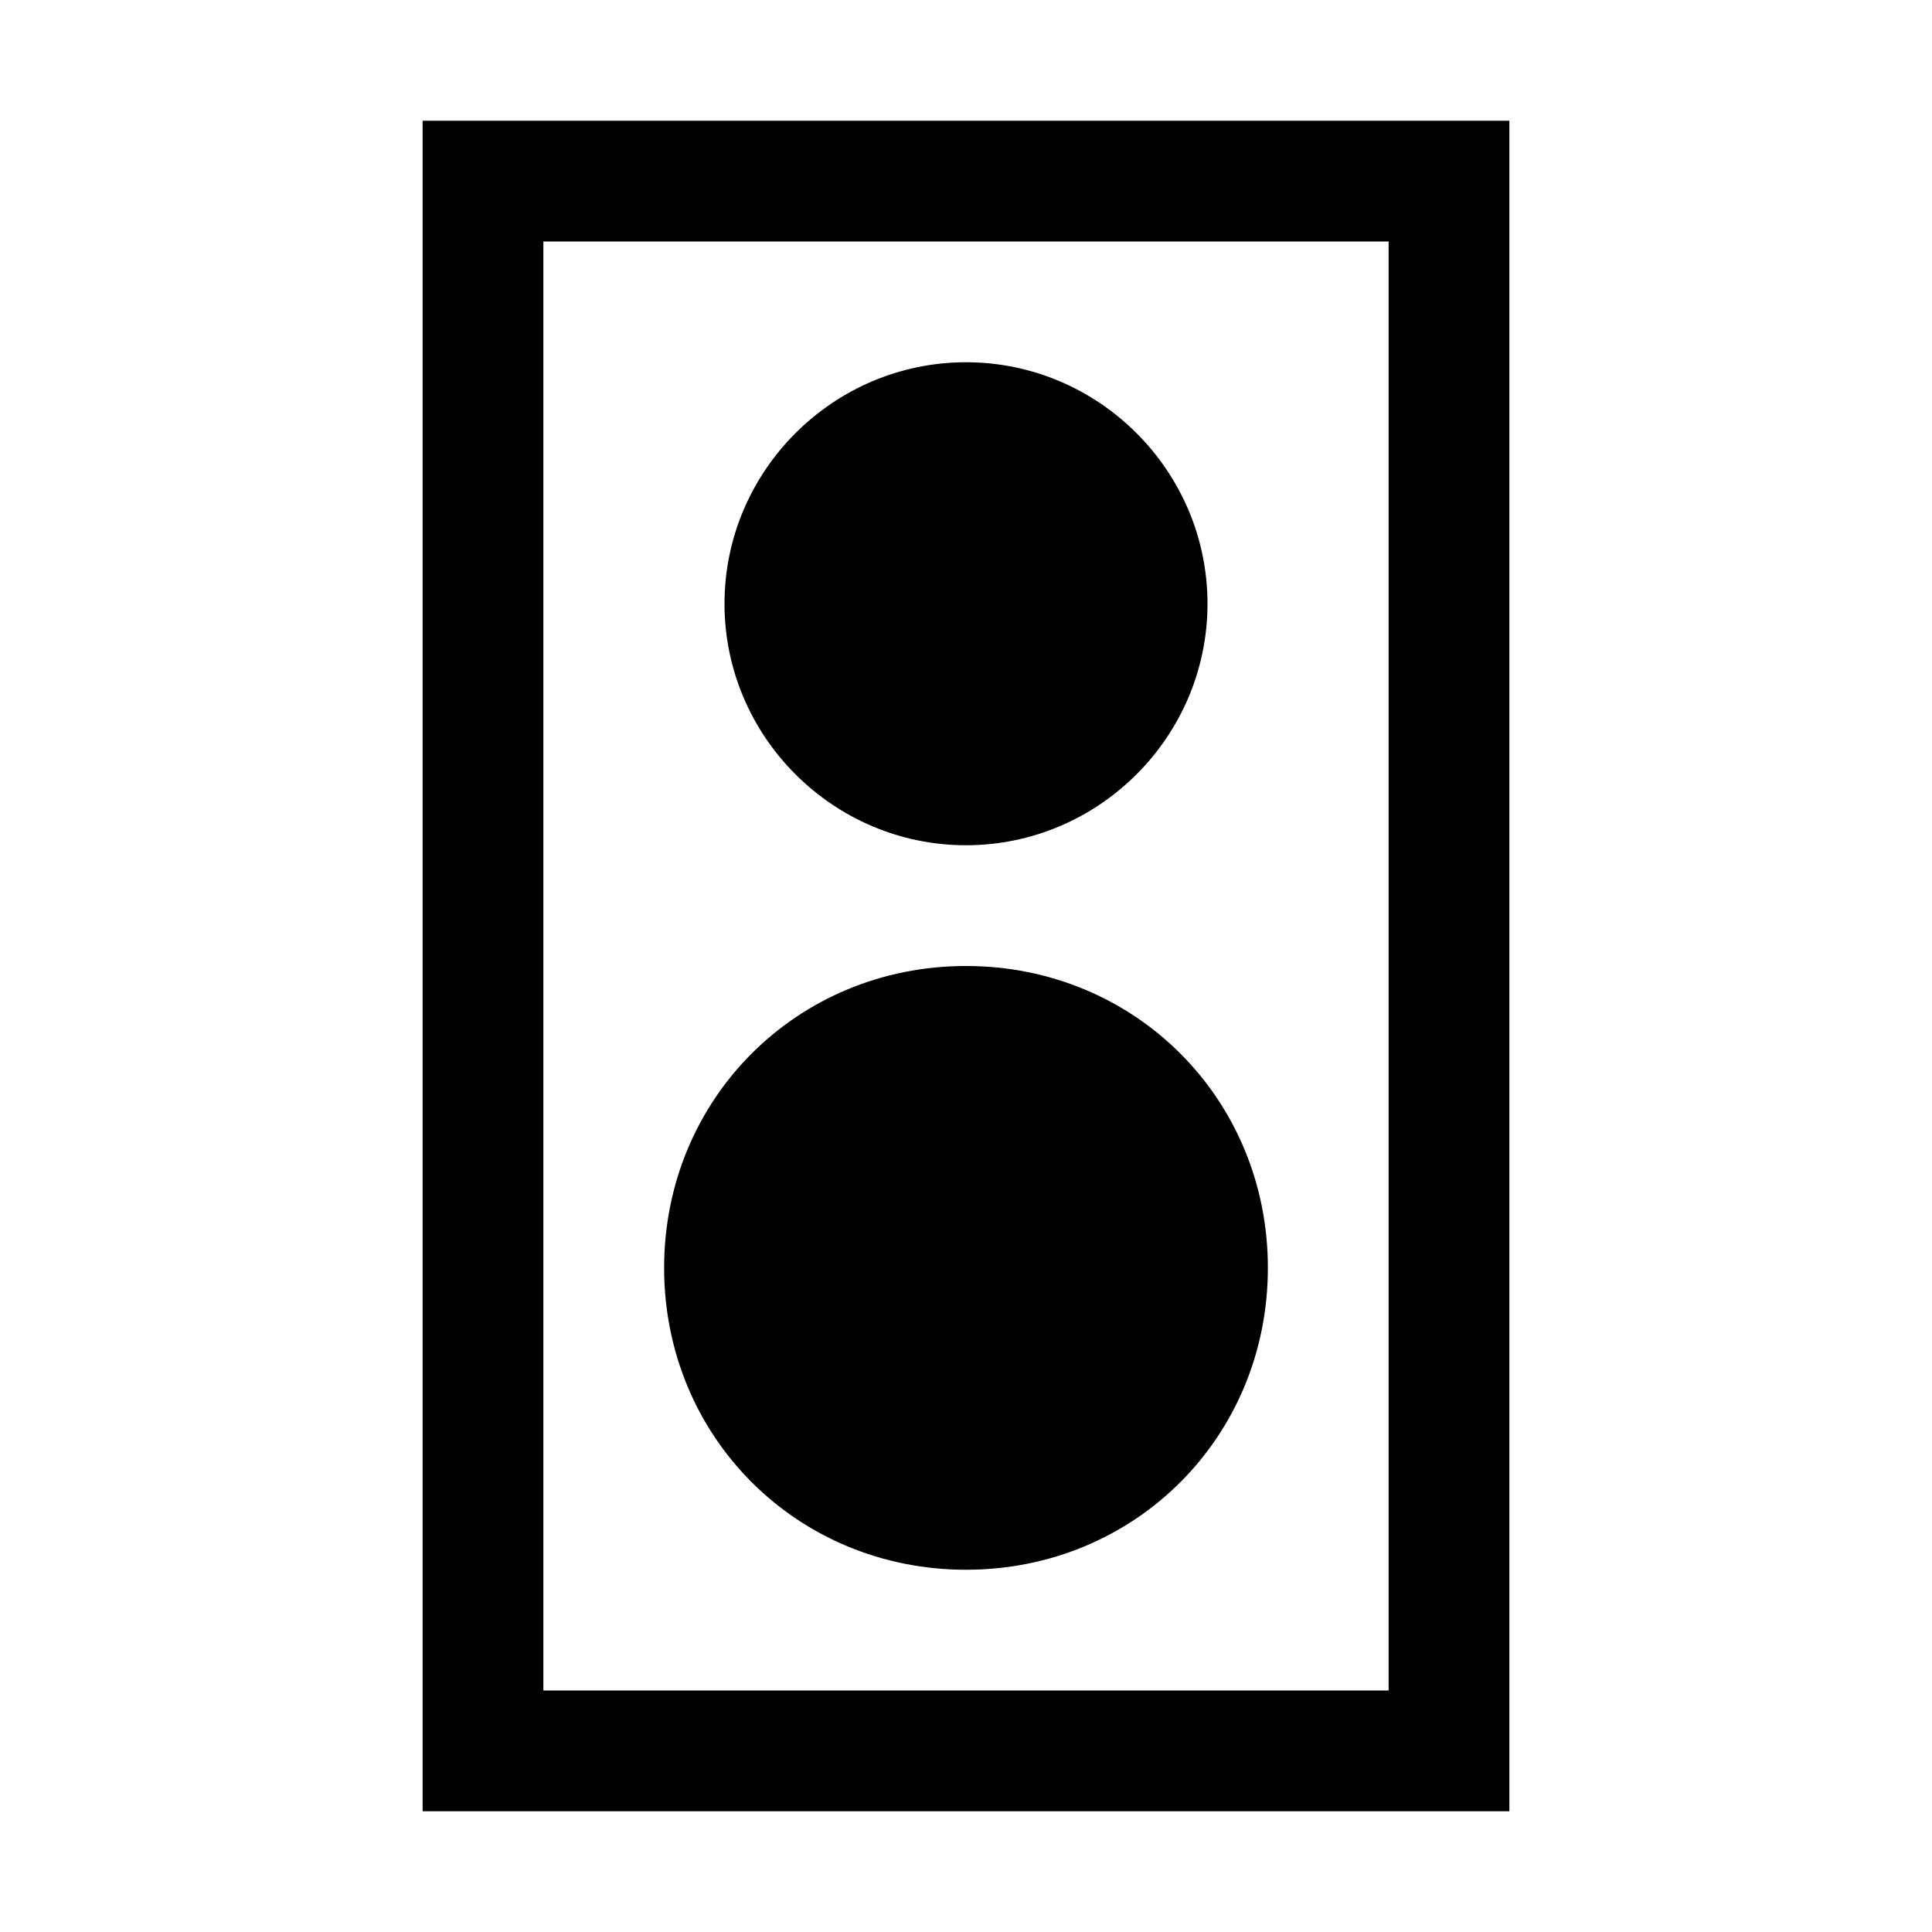
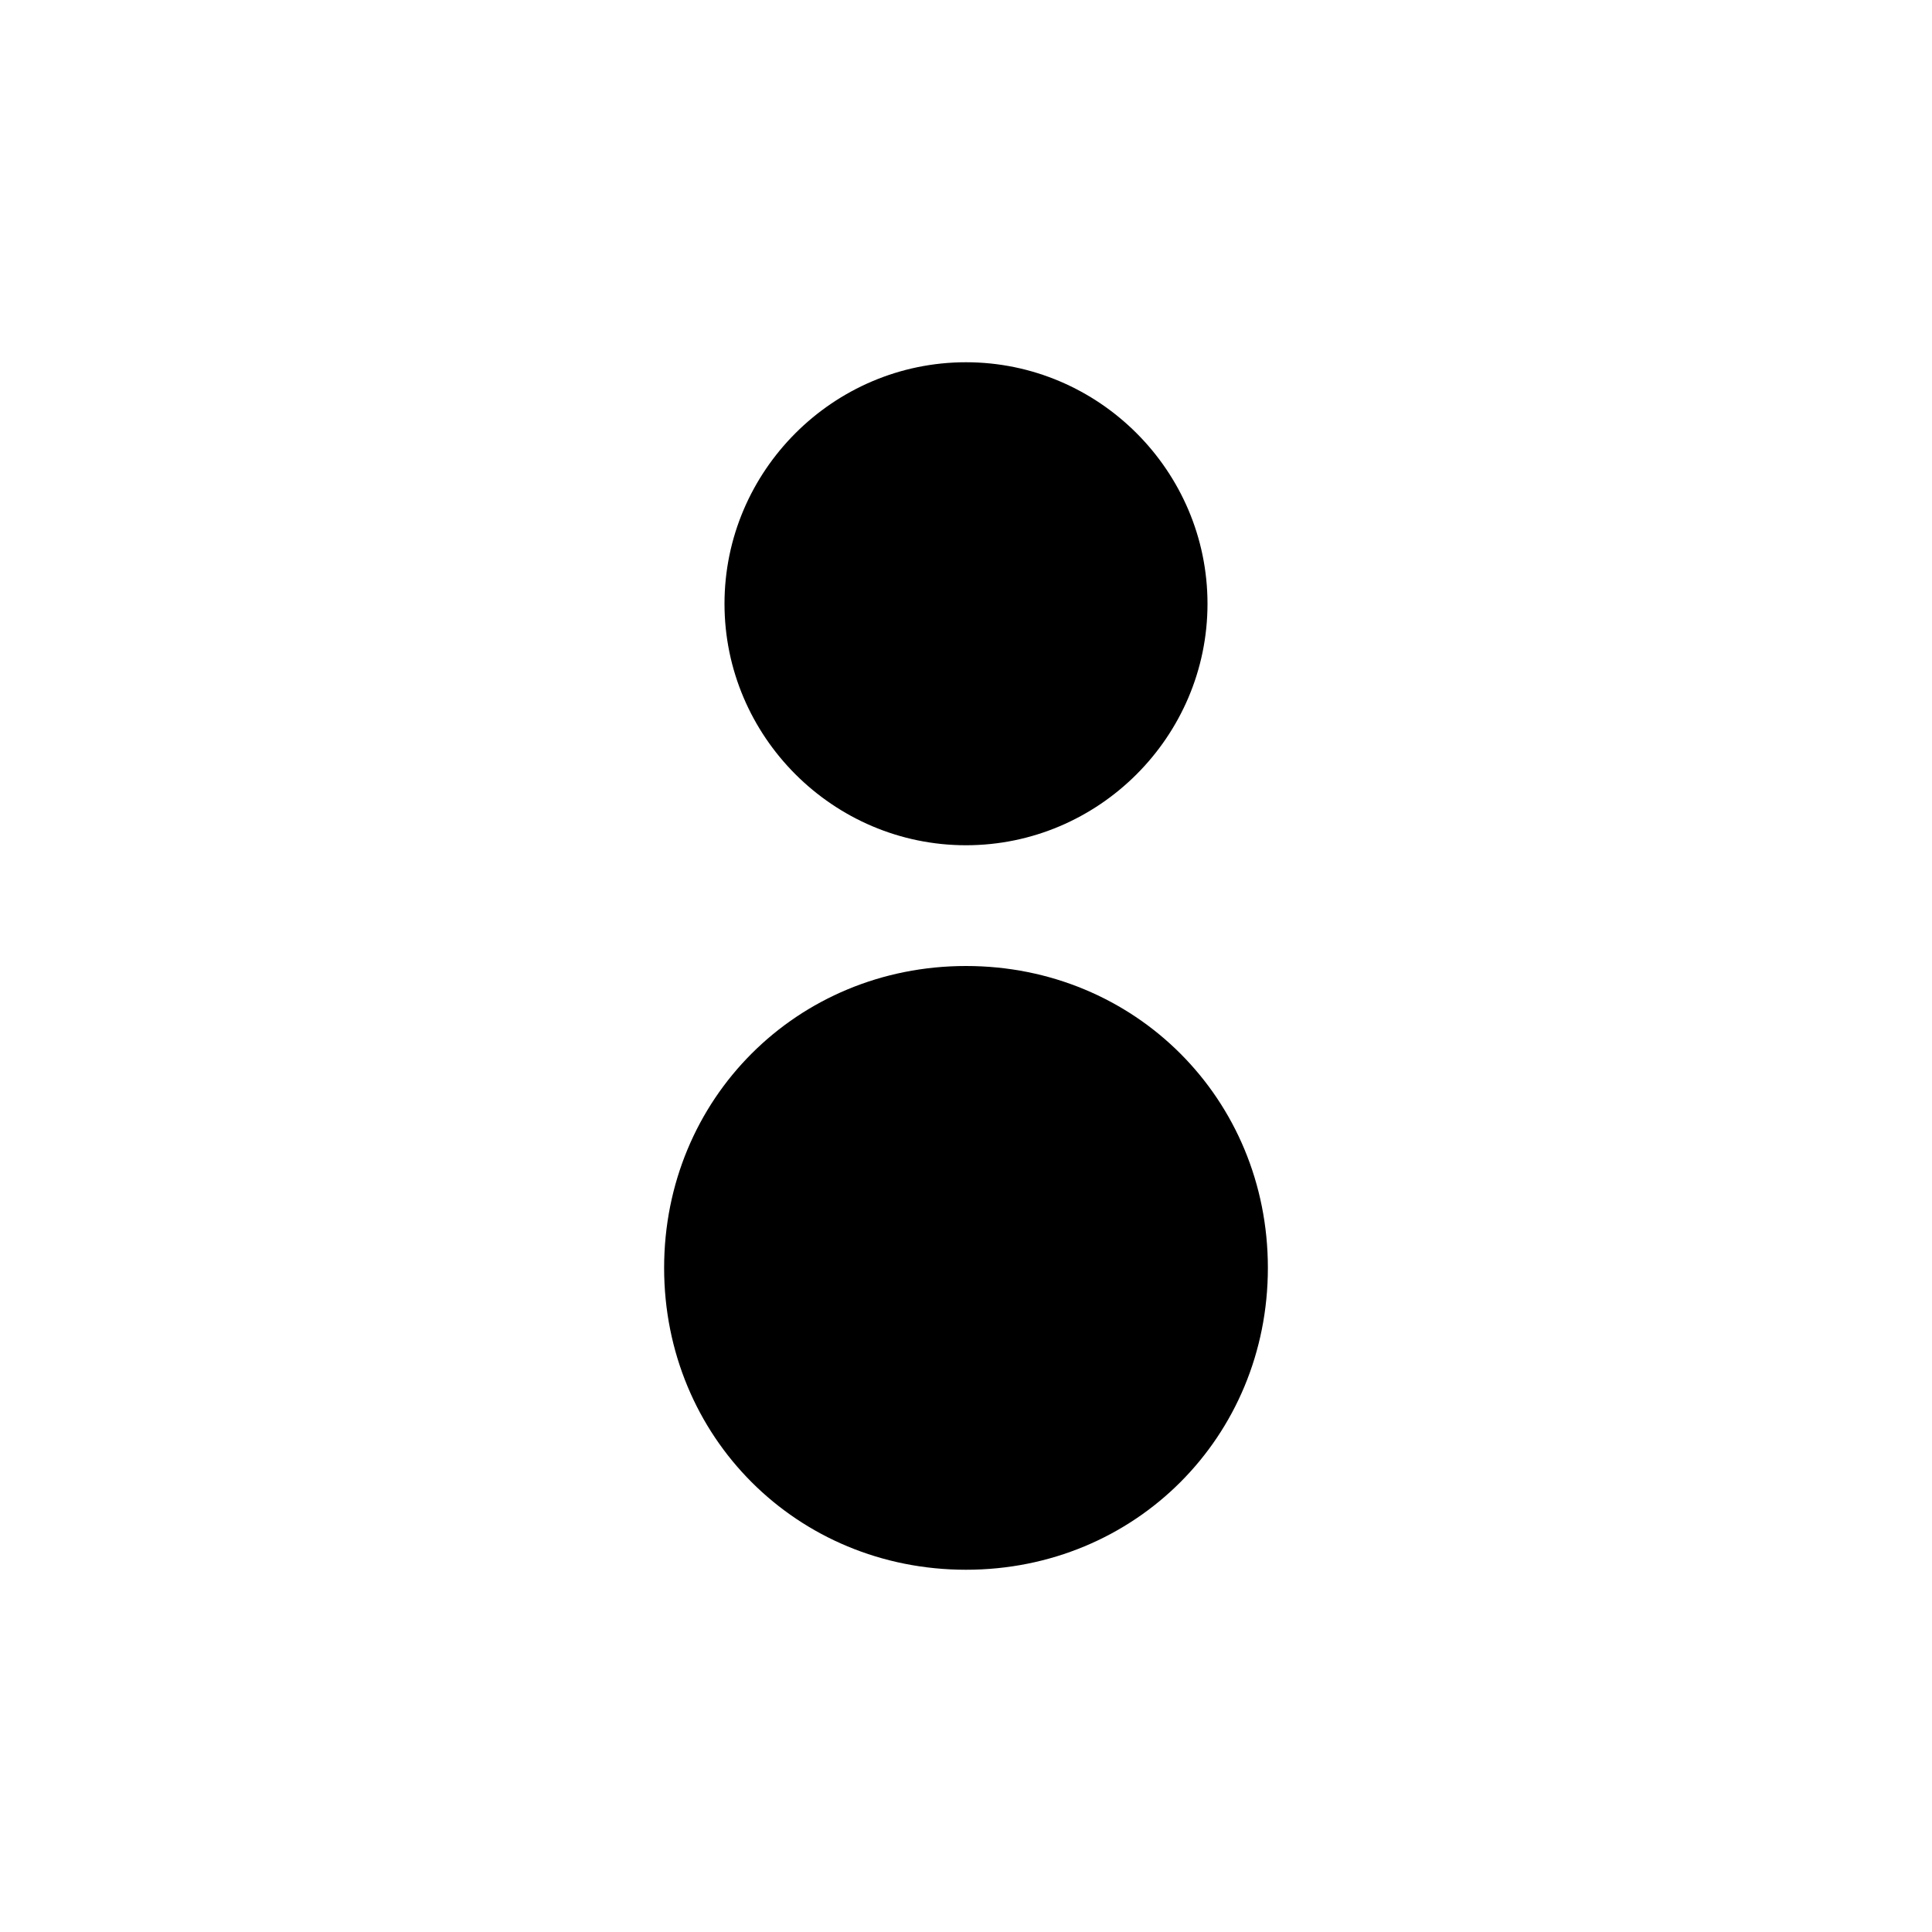
<svg xmlns="http://www.w3.org/2000/svg" viewBox="0 0 32 32" version="1.1">
  <g>
    <g id="katman_1">
-       <path d="M25,30H7V2h18v28ZM9,28h14V4h-14v24Z" />
      <path d="M16,26c2.8,0,5-2.2,5-5s-2.2-5-5-5-5,2.2-5,5,2.2,5,5,5ZM16,14c2.2,0,4-1.8,4-4s-1.8-4-4-4-4,1.8-4,4,1.8,4,4,4Z" />
    </g>
  </g>
</svg>